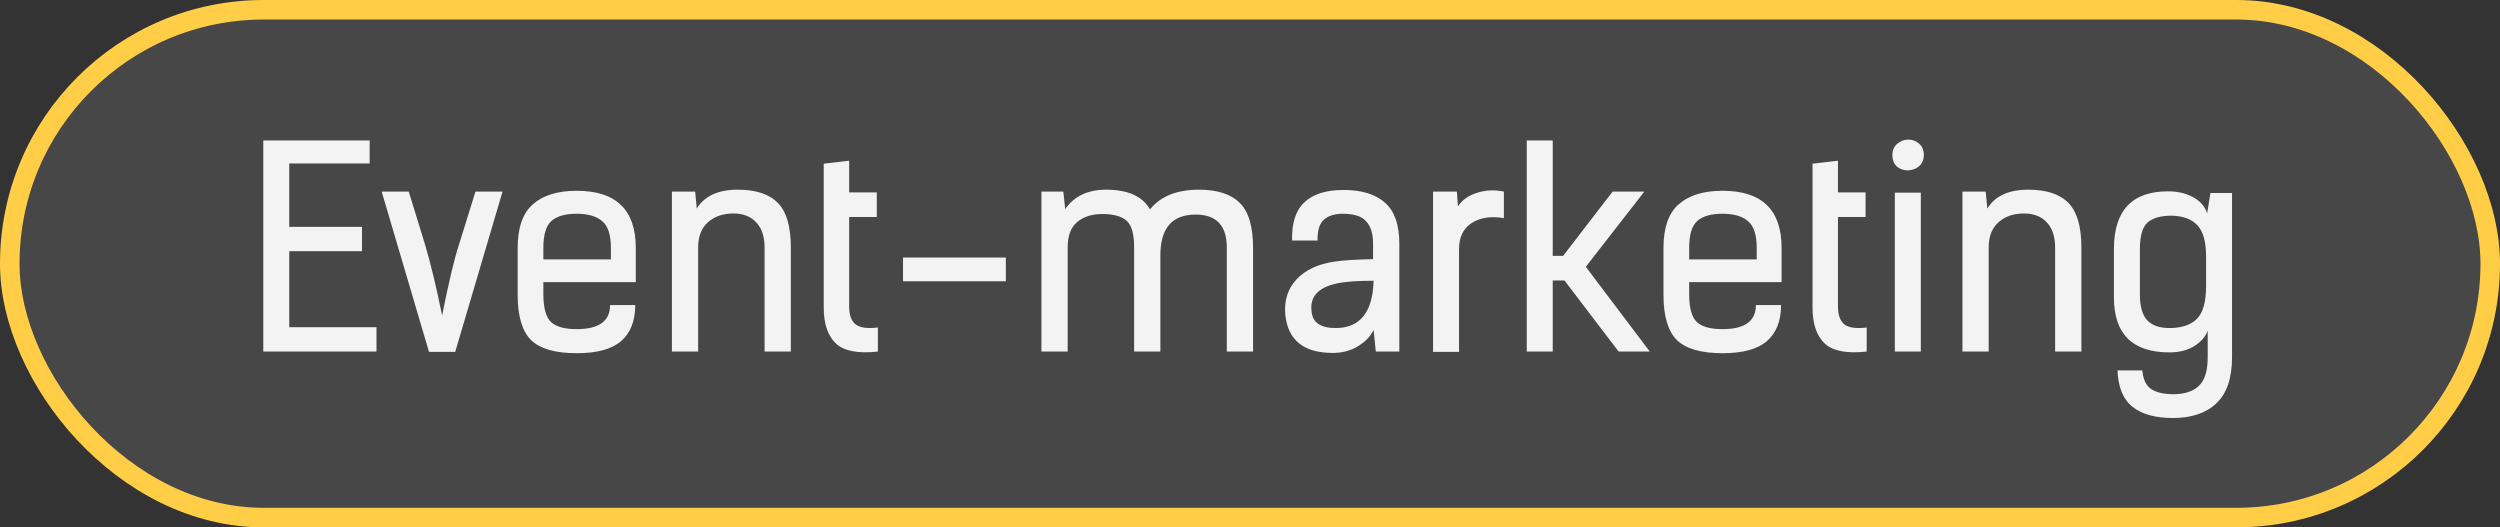
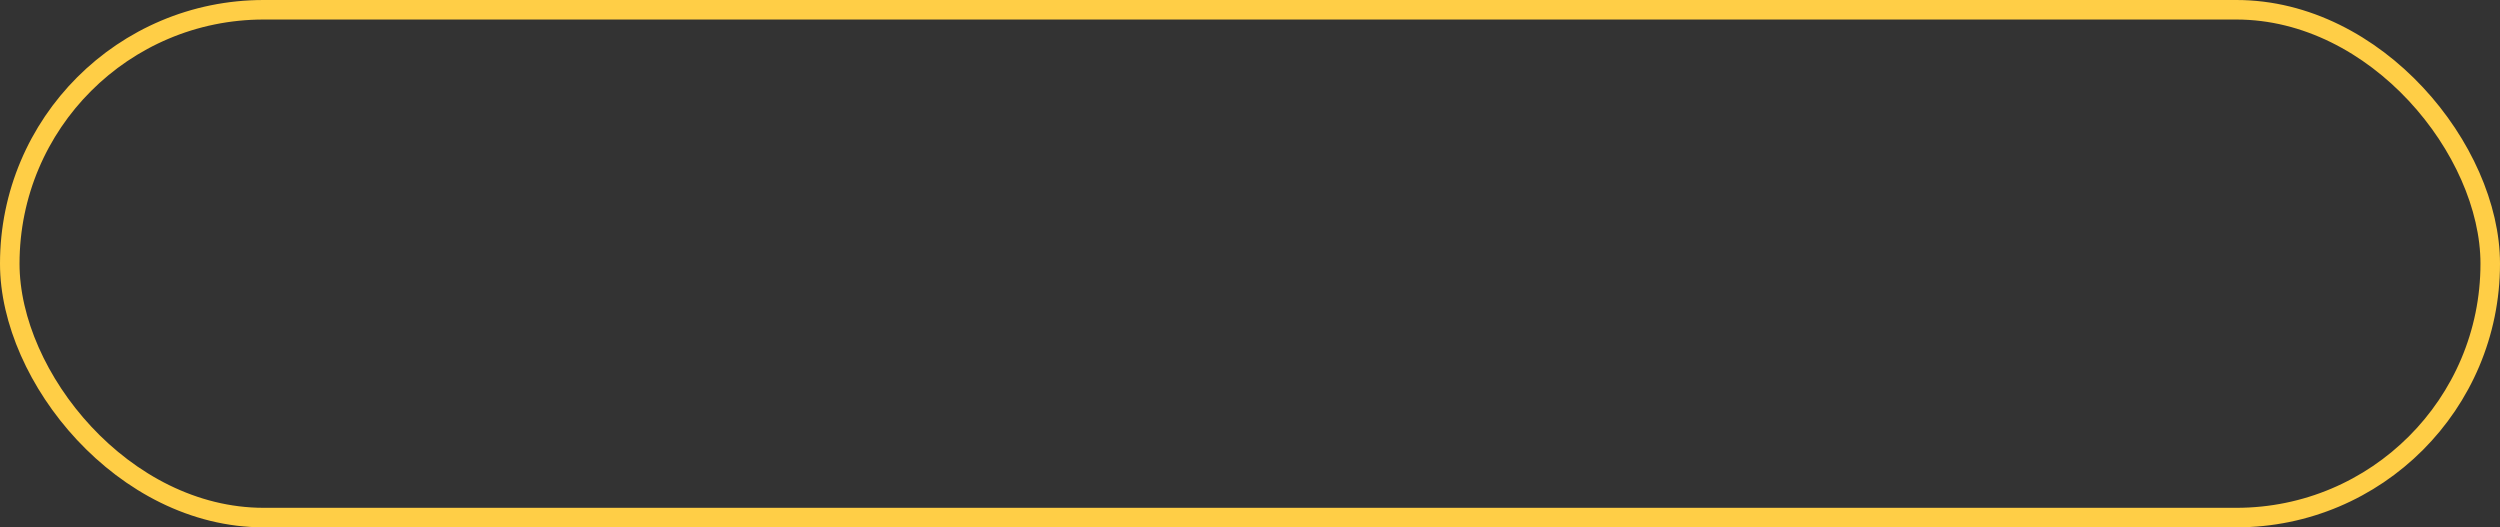
<svg xmlns="http://www.w3.org/2000/svg" width="128" height="27" viewBox="0 0 128 27" fill="none">
  <rect x="0" y="0" width="128" height="27" fill="#333333" stroke="none" />
-   <rect x="0.5" y="0.5" width="127" height="26" rx="13" fill="white" fill-opacity="0.1" />
  <rect x="0.5" y="0.5" width="127" height="26" rx="13" stroke="#FFCE46" />
-   <path d="M13.48 7.192H18.926V8.368H14.81V11.616H18.534V12.862H14.81V16.754H19.276V18H13.48V7.192ZM20.928 9.81L21.768 12.54C22.057 13.52 22.347 14.724 22.636 16.152C22.972 14.463 23.261 13.249 23.504 12.512L24.344 9.81H25.73L23.308 18.014H21.964L19.542 9.81H20.928ZM31.236 15.62H32.524C32.524 16.432 32.281 17.048 31.796 17.468C31.32 17.879 30.564 18.084 29.528 18.084C28.436 18.084 27.656 17.86 27.19 17.412C26.732 16.955 26.504 16.18 26.504 15.088V12.694C26.504 11.667 26.76 10.925 27.274 10.468C27.796 10.001 28.548 9.768 29.528 9.768C31.544 9.768 32.552 10.743 32.552 12.694V14.444H27.82V15.06C27.82 15.76 27.95 16.236 28.212 16.488C28.473 16.731 28.912 16.852 29.528 16.852C30.666 16.852 31.236 16.441 31.236 15.62ZM27.82 12.694V13.282H31.278V12.694C31.278 12.022 31.128 11.565 30.83 11.322C30.54 11.07 30.106 10.944 29.528 10.944C28.949 10.944 28.52 11.065 28.24 11.308C27.96 11.551 27.82 12.013 27.82 12.694ZM34.401 18V9.81H35.591L35.675 10.678C36.067 10.034 36.767 9.712 37.775 9.712C38.708 9.712 39.394 9.941 39.833 10.398C40.272 10.846 40.491 11.602 40.491 12.666V18H39.147V12.68C39.147 12.111 39.002 11.677 38.713 11.378C38.433 11.079 38.046 10.93 37.551 10.93C37.019 10.93 36.585 11.079 36.249 11.378C35.913 11.677 35.745 12.106 35.745 12.666V18H34.401ZM42.175 15.746V8.382L43.477 8.228V9.852H44.891V11.112H43.477V15.704C43.477 16.133 43.589 16.437 43.813 16.614C44.037 16.782 44.415 16.833 44.947 16.768V18C43.921 18.112 43.202 17.972 42.791 17.58C42.381 17.188 42.175 16.577 42.175 15.746ZM51.499 13.184V14.402H46.235V13.184H51.499ZM53.321 18V9.81H54.441L54.539 10.706C54.996 10.043 55.697 9.712 56.639 9.712C57.75 9.712 58.496 10.048 58.879 10.72C59.42 10.048 60.256 9.712 61.385 9.712C62.328 9.712 63.023 9.936 63.471 10.384C63.928 10.823 64.157 11.597 64.157 12.708V18H62.813V12.68C62.813 11.551 62.281 10.986 61.217 10.986C60.013 10.986 59.411 11.681 59.411 13.072V18H58.067V12.652C58.067 11.971 57.937 11.518 57.675 11.294C57.414 11.07 57.003 10.958 56.443 10.958C55.902 10.958 55.468 11.098 55.141 11.378C54.824 11.649 54.665 12.078 54.665 12.666V18H53.321ZM71.645 12.47V18H70.441L70.329 16.894C70.171 17.221 69.9 17.501 69.517 17.734C69.144 17.958 68.719 18.07 68.243 18.07C66.75 18.07 65.938 17.417 65.807 16.11C65.742 15.391 65.933 14.789 66.381 14.304C66.839 13.819 67.487 13.515 68.327 13.394C68.747 13.329 69.405 13.287 70.301 13.268V12.47C70.301 11.966 70.185 11.588 69.951 11.336C69.727 11.075 69.326 10.944 68.747 10.944C68.327 10.944 68.005 11.047 67.781 11.252C67.557 11.448 67.45 11.803 67.459 12.316H66.157C66.129 11.429 66.339 10.776 66.787 10.356C67.235 9.936 67.903 9.726 68.789 9.726C69.723 9.726 70.432 9.945 70.917 10.384C71.403 10.813 71.645 11.509 71.645 12.47ZM70.329 14.374C69.489 14.374 68.859 14.421 68.439 14.514C67.487 14.719 67.058 15.195 67.151 15.942C67.198 16.511 67.609 16.796 68.383 16.796C69.634 16.796 70.283 15.989 70.329 14.374ZM76.999 9.81V11.168C76.327 11.056 75.776 11.14 75.347 11.42C74.918 11.7 74.703 12.143 74.703 12.75V18.014H73.373V9.81H74.591L74.647 10.566C74.853 10.249 75.17 10.02 75.599 9.88C76.038 9.731 76.504 9.707 76.999 9.81ZM84.47 18H82.874L80.102 14.36H79.5V18H78.17V7.192H79.5V13.1H80.032L82.566 9.81H84.19L81.194 13.66L84.47 18ZM89.902 15.62H91.19C91.19 16.432 90.947 17.048 90.462 17.468C89.986 17.879 89.23 18.084 88.194 18.084C87.102 18.084 86.322 17.86 85.856 17.412C85.398 16.955 85.17 16.18 85.17 15.088V12.694C85.17 11.667 85.426 10.925 85.94 10.468C86.462 10.001 87.214 9.768 88.194 9.768C90.21 9.768 91.218 10.743 91.218 12.694V14.444H86.486V15.06C86.486 15.76 86.616 16.236 86.878 16.488C87.139 16.731 87.578 16.852 88.194 16.852C89.332 16.852 89.902 16.441 89.902 15.62ZM86.486 12.694V13.282H89.944V12.694C89.944 12.022 89.794 11.565 89.496 11.322C89.206 11.07 88.772 10.944 88.194 10.944C87.615 10.944 87.186 11.065 86.906 11.308C86.626 11.551 86.486 12.013 86.486 12.694ZM92.802 15.746V8.382L94.104 8.228V9.852H95.518V11.112H94.104V15.704C94.104 16.133 94.216 16.437 94.44 16.614C94.664 16.782 95.042 16.833 95.574 16.768V18C94.548 18.112 93.829 17.972 93.418 17.58C93.008 17.188 92.802 16.577 92.802 15.746ZM98.346 18H97.016V9.866H98.346V18ZM96.89 7.934C96.89 7.691 96.974 7.5 97.142 7.36C97.31 7.22 97.492 7.15 97.688 7.15C97.893 7.141 98.08 7.206 98.248 7.346C98.416 7.486 98.5 7.682 98.5 7.934C98.5 8.251 98.365 8.48 98.094 8.62C97.823 8.751 97.552 8.755 97.282 8.634C97.02 8.503 96.89 8.27 96.89 7.934ZM100.477 18V9.81H101.667L101.751 10.678C102.143 10.034 102.843 9.712 103.851 9.712C104.784 9.712 105.47 9.941 105.909 10.398C106.348 10.846 106.567 11.602 106.567 12.666V18H105.223V12.68C105.223 12.111 105.078 11.677 104.789 11.378C104.509 11.079 104.122 10.93 103.627 10.93C103.095 10.93 102.661 11.079 102.325 11.378C101.989 11.677 101.821 12.106 101.821 12.666V18H100.477ZM111.075 18.042C109.181 18.042 108.233 17.104 108.233 15.228V12.75C108.233 10.781 109.157 9.796 111.005 9.796C111.491 9.796 111.915 9.894 112.279 10.09C112.643 10.286 112.886 10.561 113.007 10.916L113.175 9.88H114.281V18.28C114.281 19.353 114.015 20.142 113.483 20.646C112.951 21.15 112.209 21.402 111.257 21.402C110.352 21.402 109.661 21.211 109.185 20.828C108.709 20.455 108.453 19.834 108.415 18.966H109.689C109.727 19.423 109.876 19.741 110.137 19.918C110.408 20.095 110.786 20.184 111.271 20.184C111.85 20.184 112.289 20.039 112.587 19.75C112.886 19.47 113.035 18.98 113.035 18.28V16.936C112.923 17.235 112.695 17.496 112.349 17.72C112.004 17.935 111.579 18.042 111.075 18.042ZM111.075 16.796C111.691 16.796 112.158 16.642 112.475 16.334C112.793 16.017 112.951 15.457 112.951 14.654V13.072C112.942 12.344 112.793 11.831 112.503 11.532C112.223 11.224 111.789 11.061 111.201 11.042C110.623 11.042 110.203 11.163 109.941 11.406C109.689 11.649 109.563 12.092 109.563 12.736V15.074C109.563 15.69 109.689 16.133 109.941 16.404C110.193 16.665 110.571 16.796 111.075 16.796Z" fill="#F3F3F3" />
</svg>